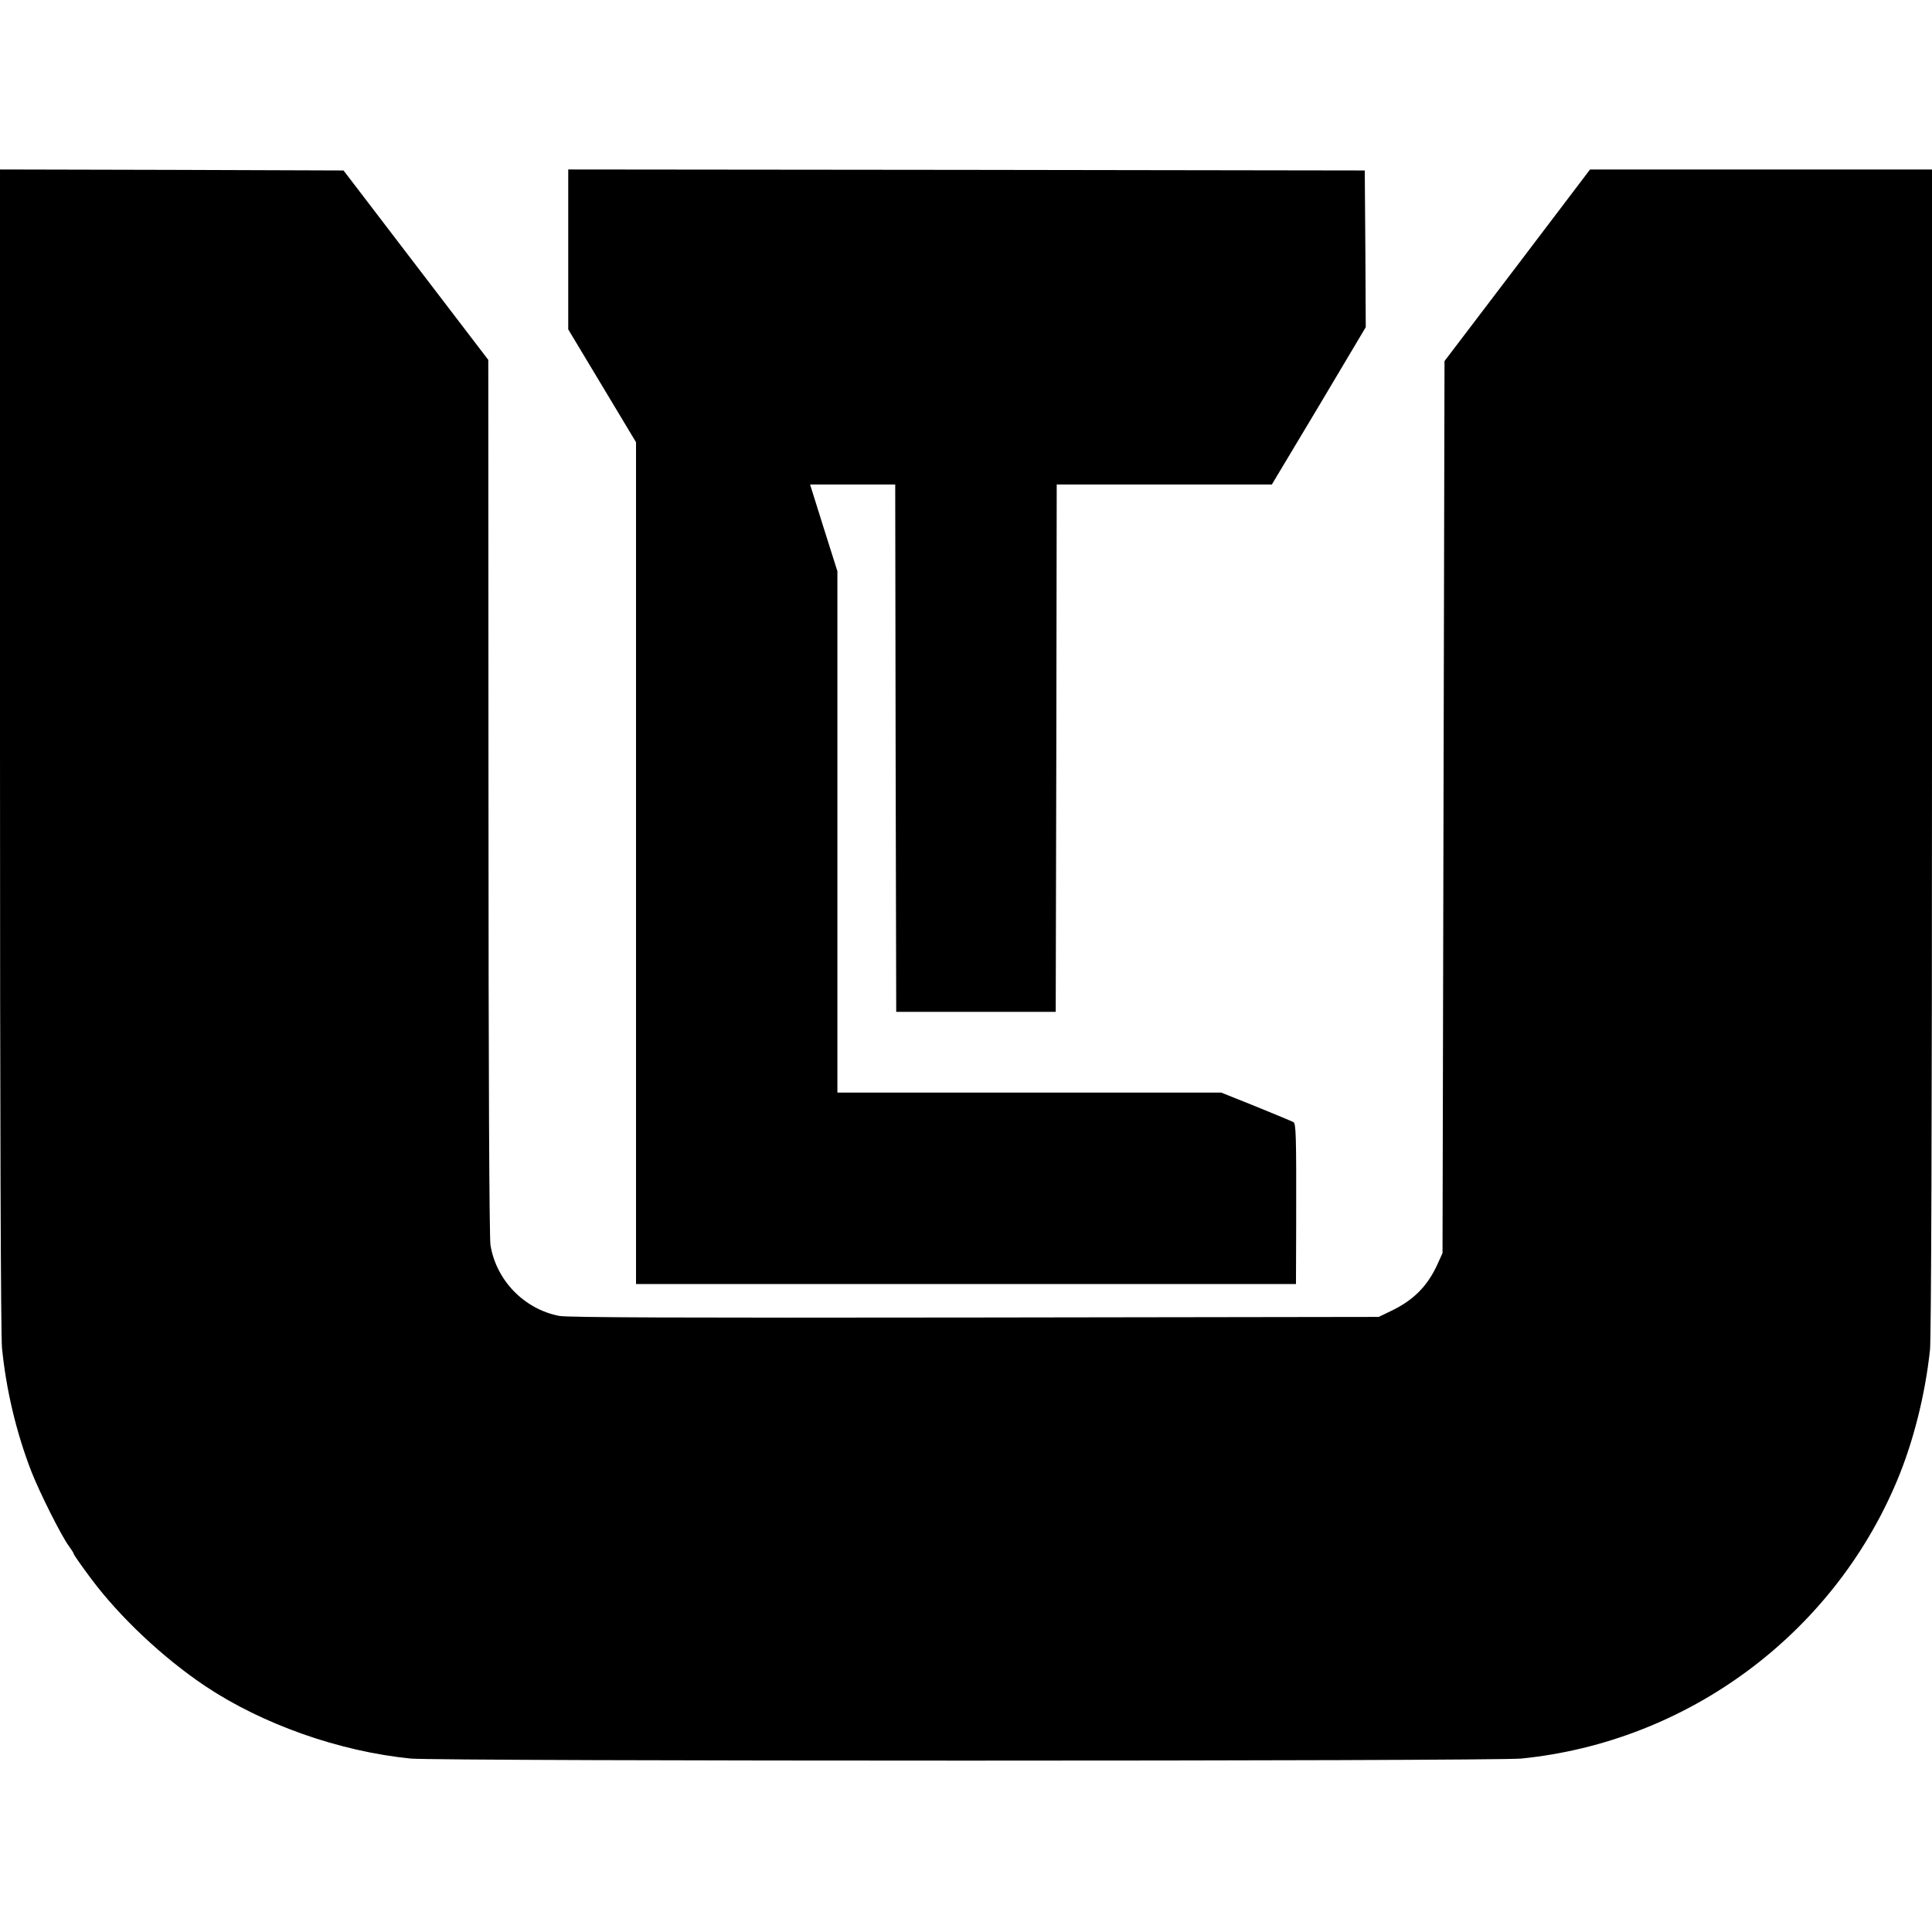
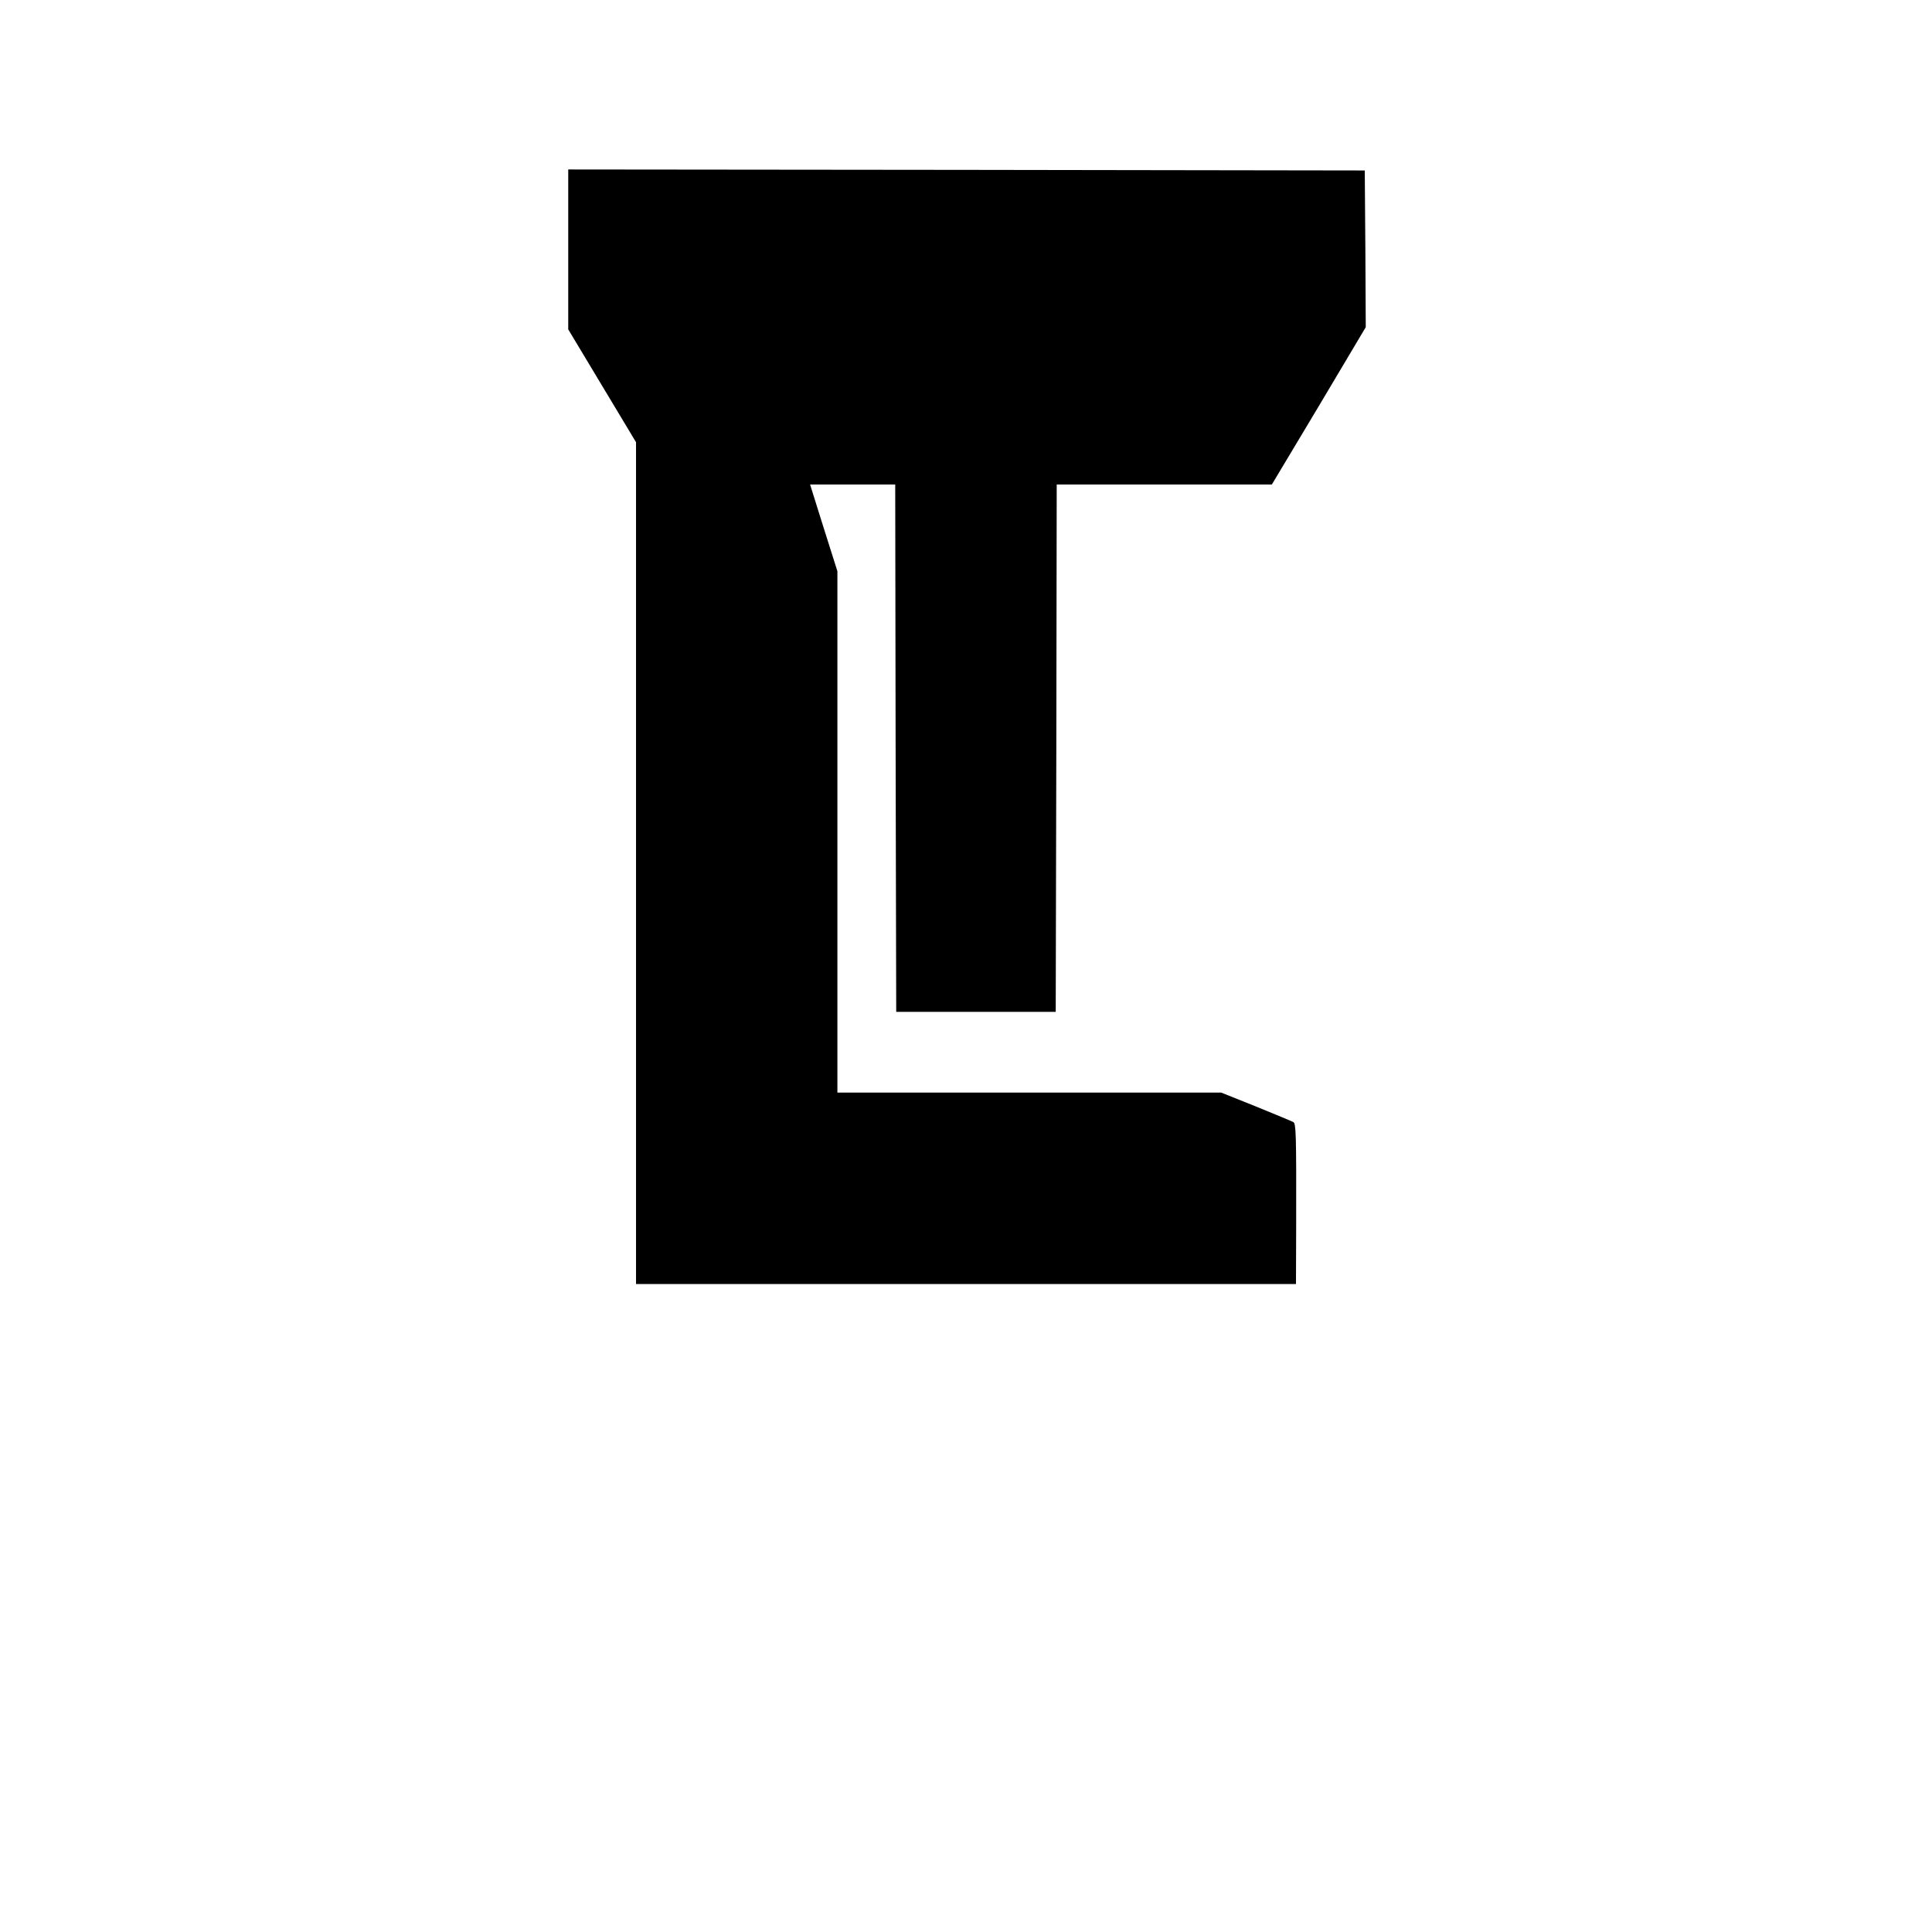
<svg xmlns="http://www.w3.org/2000/svg" version="1.0" width="969pt" height="969pt" viewBox="0 0 969 969" preserveAspectRatio="xMidYMid meet">
  <g transform="translate(0,969) scale(0.1,-0.1)" fill="#000000" stroke="none">
-     <path d="M0 5936 c0 -1897 4 -2940 10 -3007 21 -209 70 -418 146 -616 41 -106 154 -331 190 -378 13 -18 24 -35 24 -39 0 -4 39 -60 87 -124 144 -193 361 -397 573 -539 288 -192 671 -327 1029 -363 144 -14 5430 -14 5572 0 833 84 1560 622 1883 1392 83 197 142 434 166 658 6 61 10 1145 10 3008 l0 2912 -858 0 -857 0 -365 -481 -365 -480 -5 -2237 -5 -2237 -25 -55 c-50 -111 -122 -183 -237 -237 l-58 -28 -2025 -3 c-1486 -2 -2041 0 -2085 8 -176 34 -316 178 -345 355 -6 38 -10 868 -10 2250 l-1 2190 -363 475 -363 475 -861 3 -862 2 0 -2904z" />
    <path d="M2850 8439 l0 -401 170 -283 170 -283 0 -2111 0 -2111 1655 0 1655 0 1 303 c1 454 -1 501 -14 509 -7 4 -91 39 -187 78 l-175 70 -962 0 -963 0 0 1308 0 1307 -69 218 -68 217 213 0 214 0 2 -1322 3 -1323 400 0 400 0 3 1323 2 1322 540 0 539 0 236 394 235 395 -2 393 -3 393 -1997 3 -1998 2 0 -401z" />
  </g>
</svg>